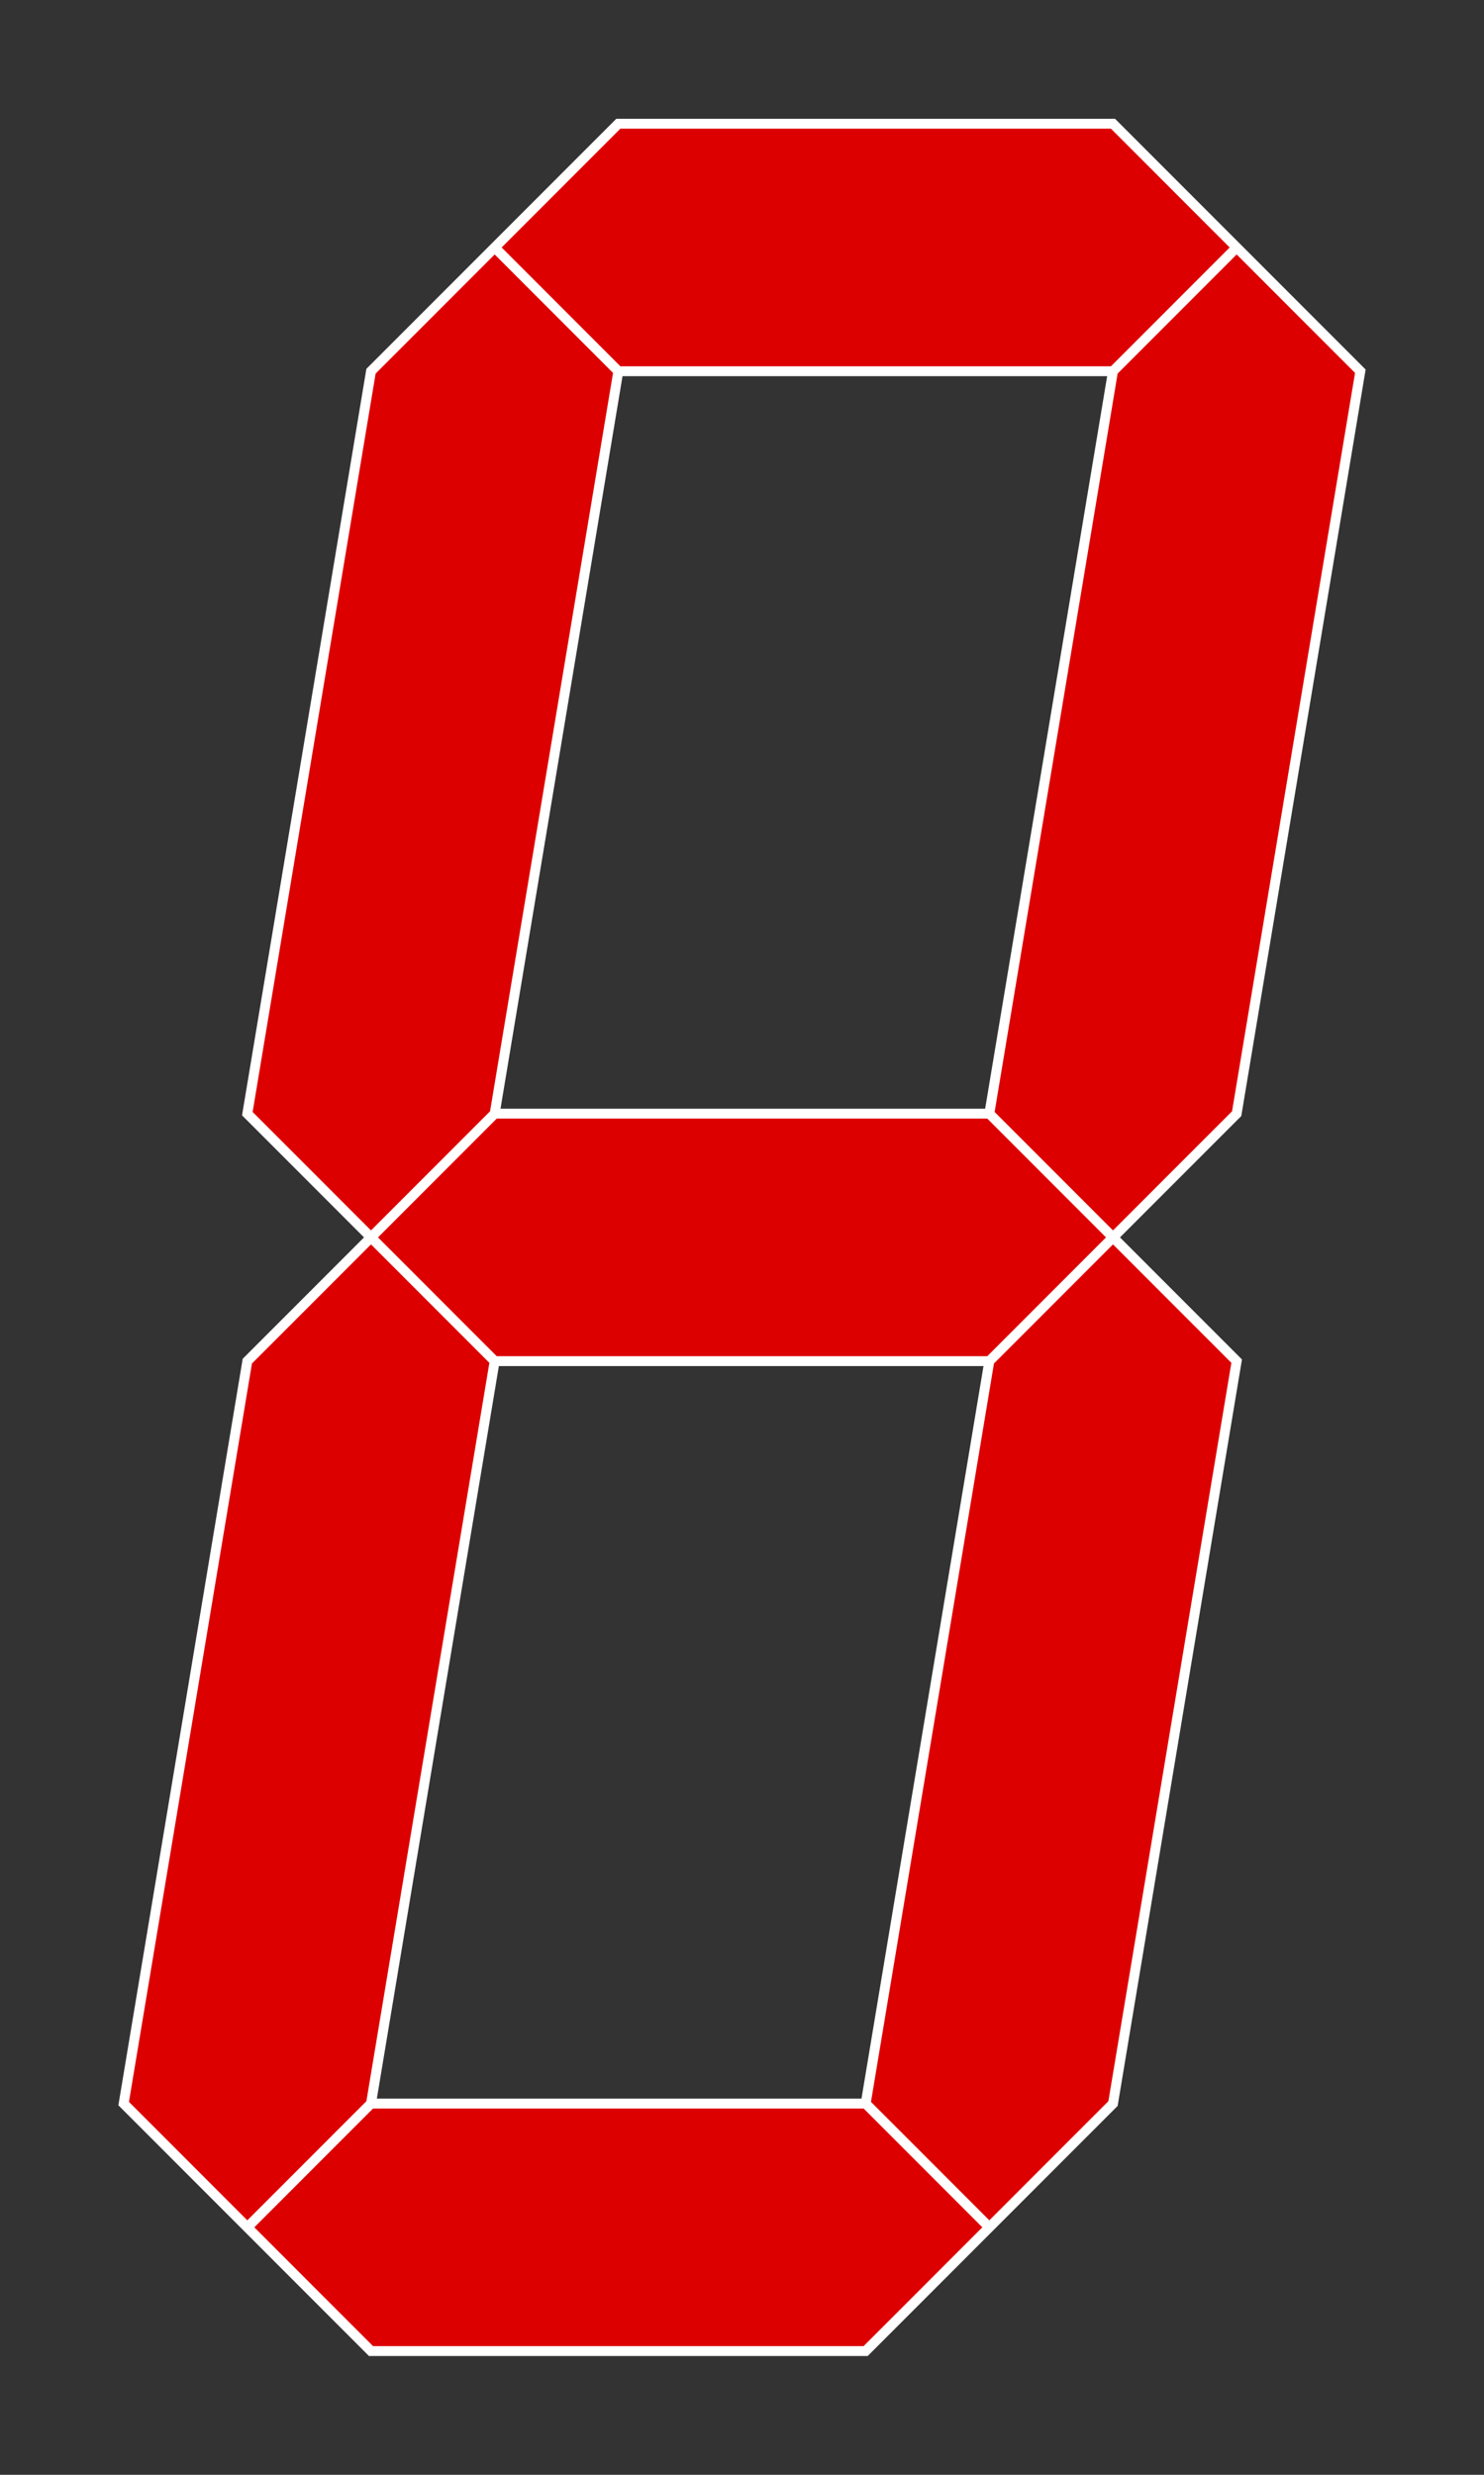
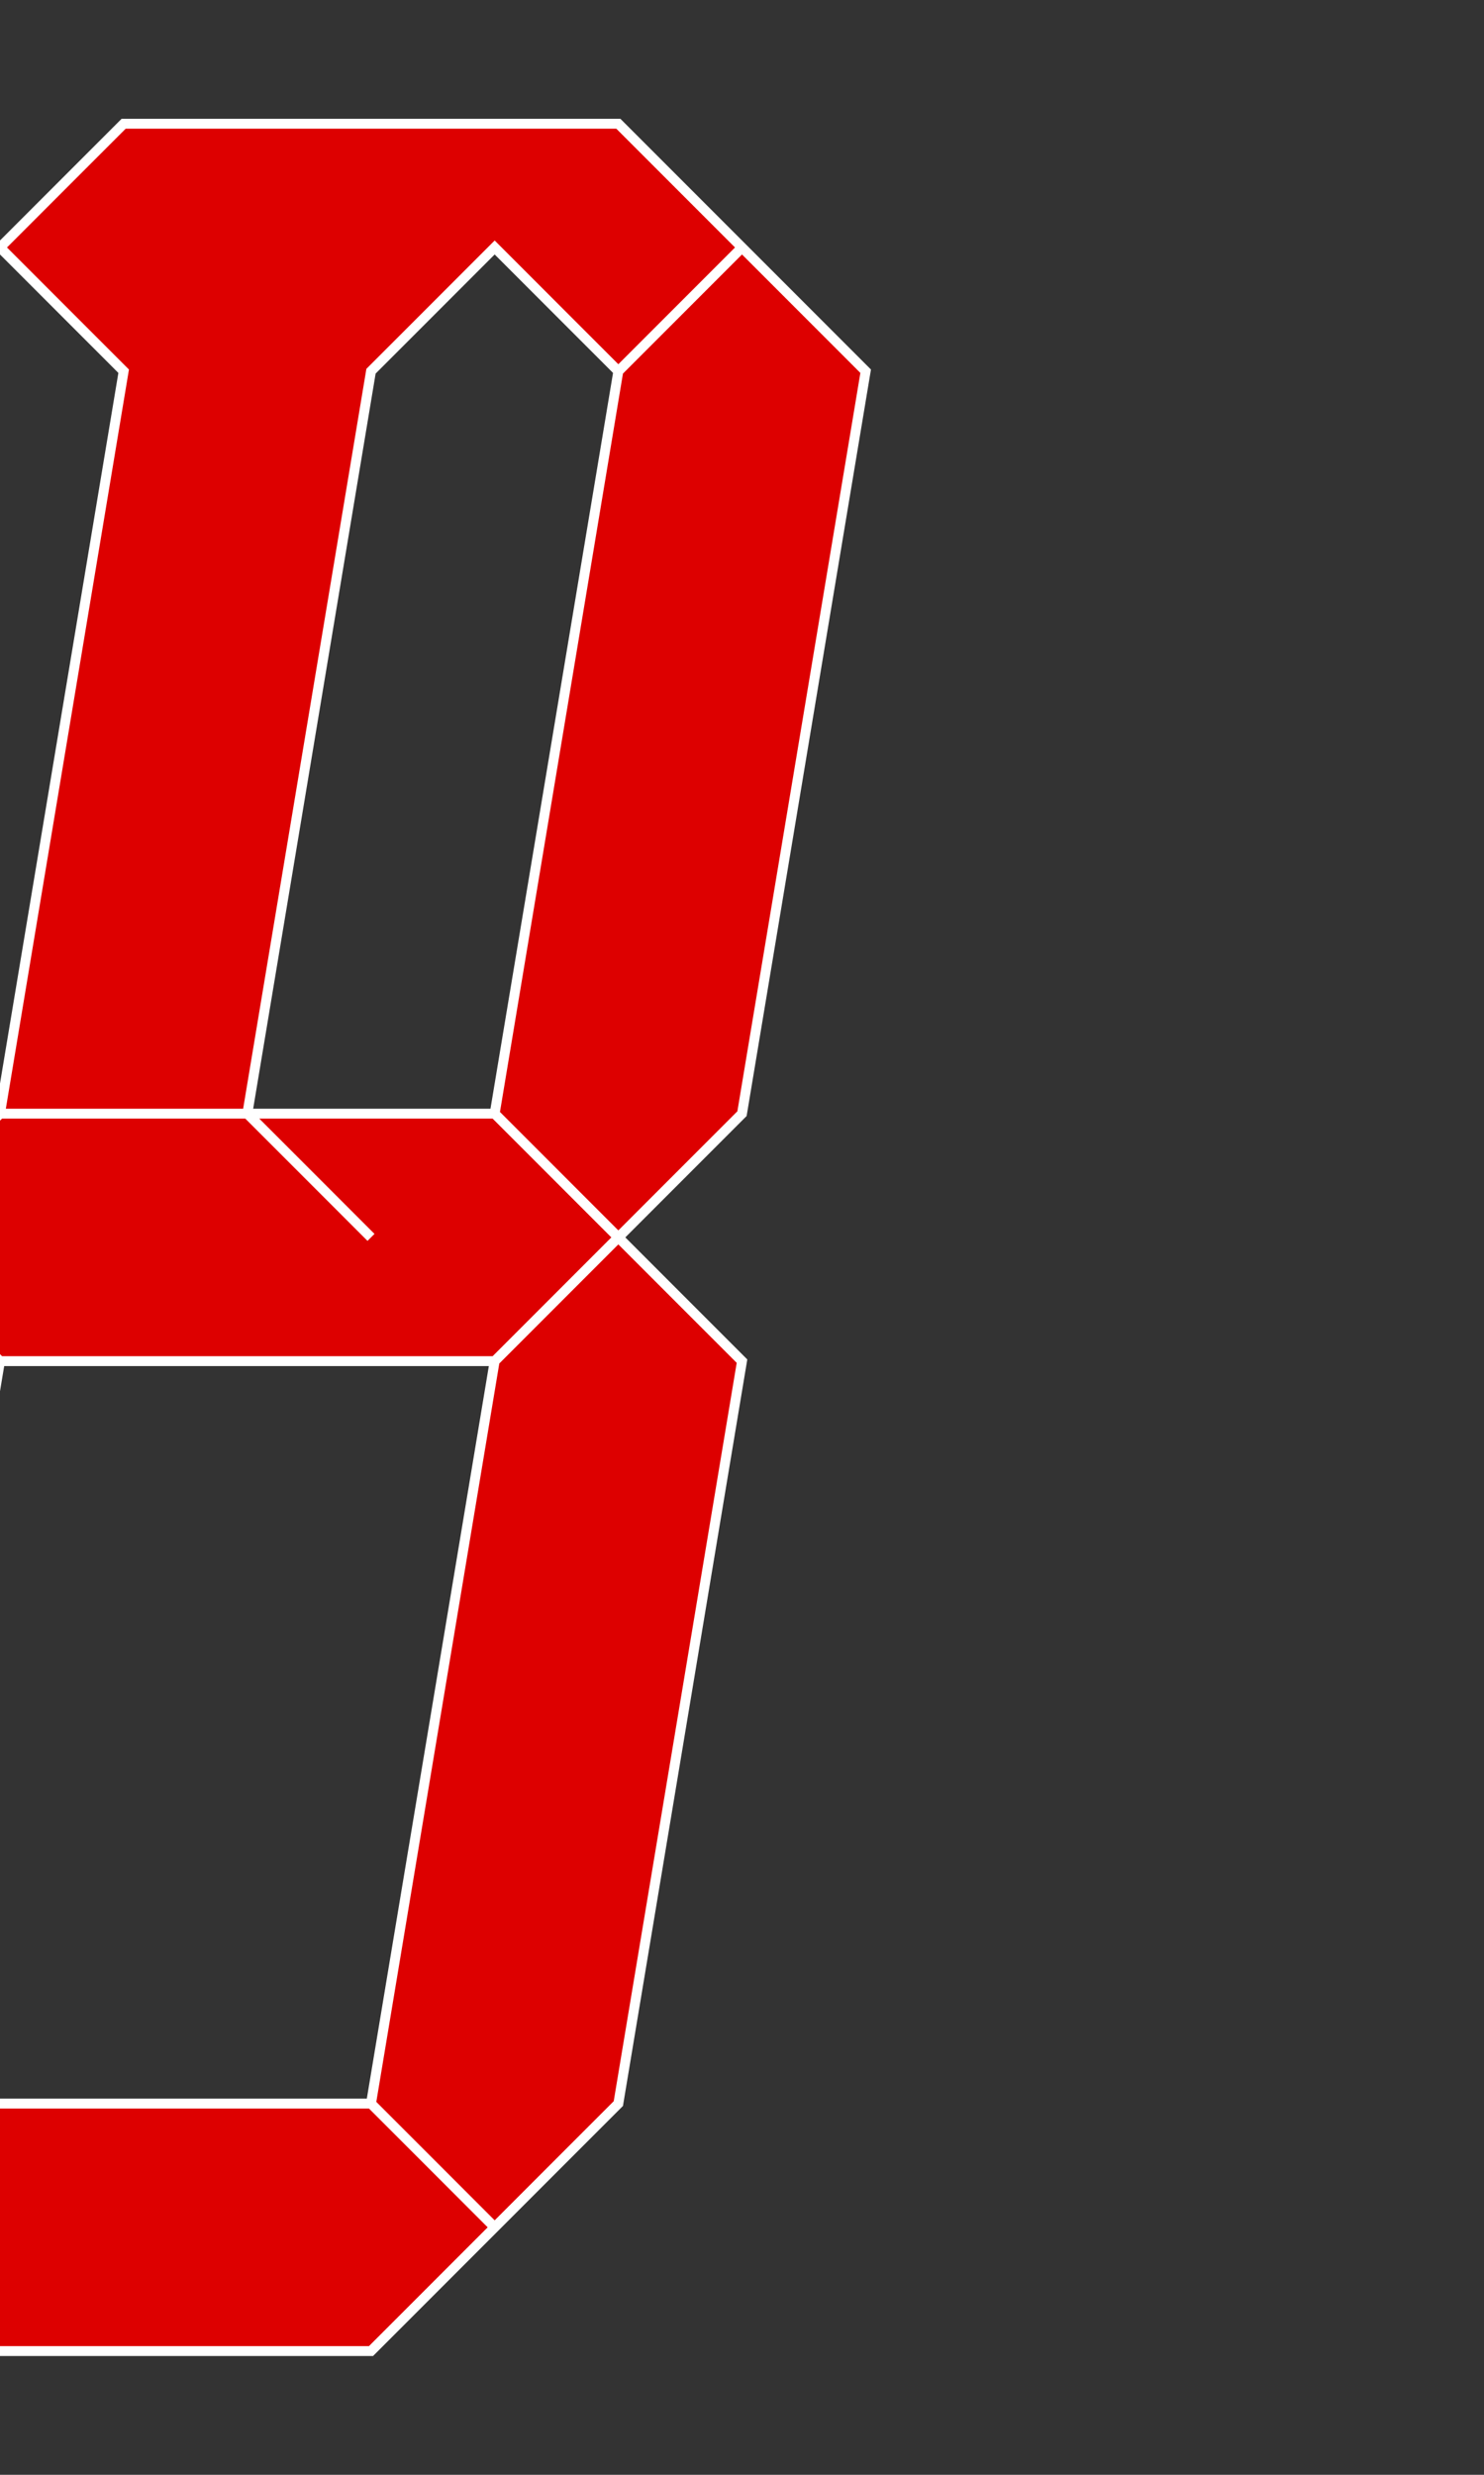
<svg xmlns="http://www.w3.org/2000/svg" width="300" height="500" viewBox="0 0 12 20">
  <rect x="0" y="0" width="12" height="20" fill="#333333" stroke="none" />
-   <path fill="#D00" stroke="#FFF" stroke-width=".08" d="m3,10-1-1 1-6 1-1 1,1h4l1-1-1-1h-4l-1,1 1,1-1,6-2,2-1,6 2,2h4l1-1-1-1h-4l-1,1 1-1 1-6-1-1 1,1h4l2-2 1-6-1-1-1,1-1,6 2,2-1,6-1,1-1-1 1-6 1-1-1-1h-4l-1,1" />
+   <path fill="#D00" stroke="#FFF" stroke-width=".08" d="m3,10-1-1 1-6 1-1 1,1l1-1-1-1h-4l-1,1 1,1-1,6-2,2-1,6 2,2h4l1-1-1-1h-4l-1,1 1-1 1-6-1-1 1,1h4l2-2 1-6-1-1-1,1-1,6 2,2-1,6-1,1-1-1 1-6 1-1-1-1h-4l-1,1" />
</svg>